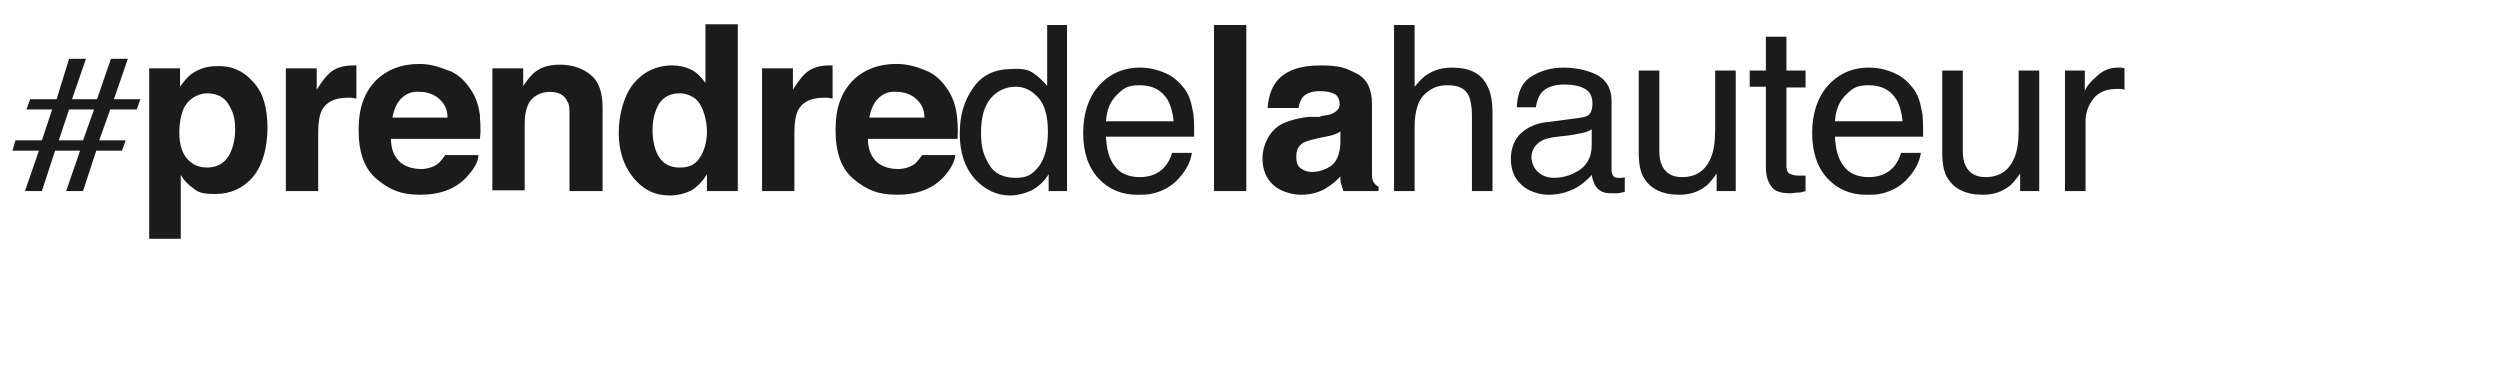
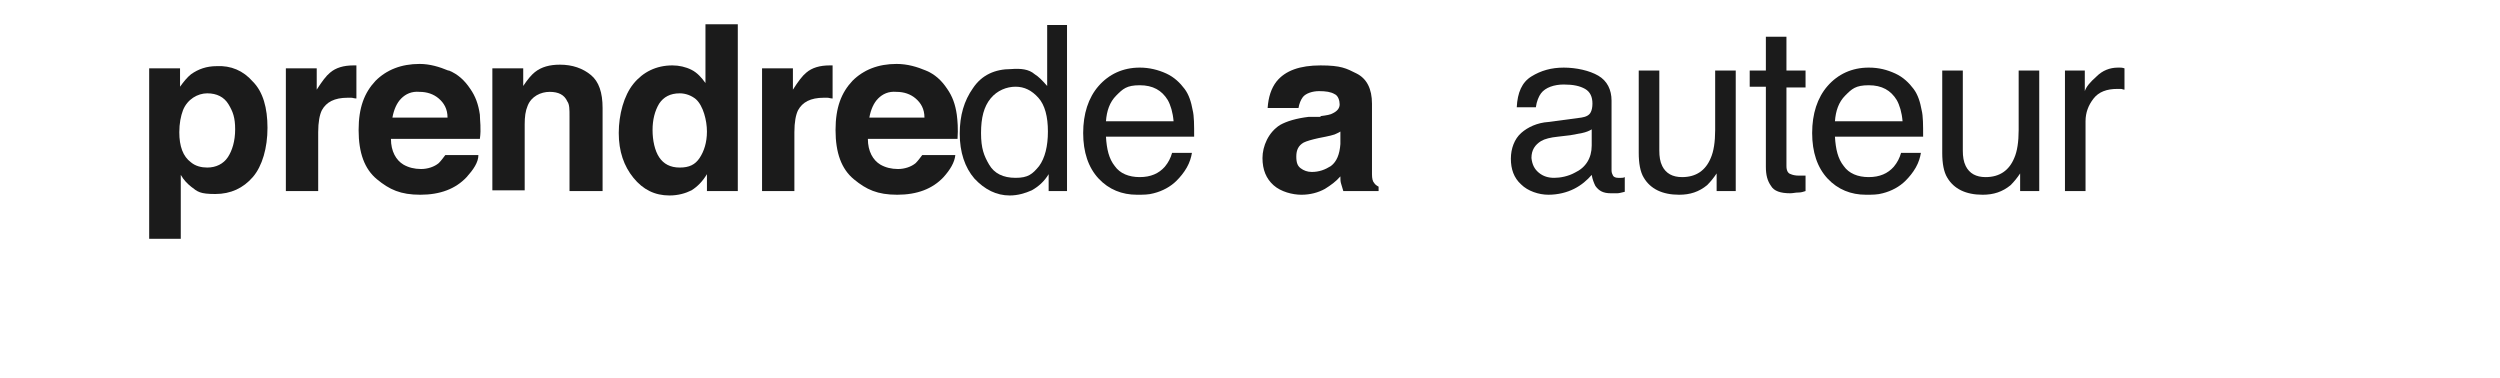
<svg xmlns="http://www.w3.org/2000/svg" id="Calque_1" viewBox="0 0 340.2 51.5">
  <defs>
    <style>      .st0 {        fill: #1b1b1b;      }    </style>
  </defs>
-   <path class="st0" d="M2.1,19.1h3.6l1.4-4.2h-3.5l.5-1.4h3.6l1.7-5.5h2.3l-1.9,5.5h3.4l1.9-5.5h2.3l-1.9,5.5h3.6l-.5,1.4h-3.6l-1.5,4.2h3.6l-.5,1.4h-3.5l-1.8,5.5h-2.3l1.9-5.5h-3.4l-1.8,5.5h-2.3l1.9-5.5H1.7l.4-1.4ZM11.3,19.1l1.5-4.2h-3.4l-1.4,4.2h3.3Z" />
  <path class="st0" d="M34.4,11.1c1.4,1.4,2,3.6,2,6.3s-.7,5.2-2,6.7-3,2.3-5.1,2.3-2.4-.3-3.3-1c-.5-.4-1-.9-1.4-1.6v8.7h-4.3V9.3h4.2v2.5c.5-.7,1-1.3,1.5-1.7,1-.7,2.1-1.1,3.5-1.1,1.9-.1,3.6.6,4.9,2.1ZM31.1,14.2c-.6-1-1.6-1.5-2.9-1.5s-2.7.8-3.3,2.3c-.3.8-.5,1.8-.5,3,0,1.9.5,3.3,1.6,4.1.6.5,1.4.7,2.2.7,1.2,0,2.2-.5,2.8-1.4.6-.9,1-2.2,1-3.8s-.3-2.4-.9-3.4Z" />
  <path class="st0" d="M48.1,8.9h.4v4.5c-.3,0-.5-.1-.7-.1h-.5c-1.8,0-2.9.6-3.5,1.7-.3.6-.5,1.6-.5,3v8h-4.4V9.3h4.2v2.9c.7-1.1,1.3-1.9,1.8-2.3.8-.7,1.9-1,3.2-1-.2,0,0,0,0,0Z" />
  <path class="st0" d="M61.1,9.6c1.2.5,2.1,1.3,2.9,2.5.7,1,1.1,2.1,1.3,3.5,0,.8.2,1.9,0,3.3h-12.1c0,1.7.7,2.9,1.7,3.5.7.4,1.5.6,2.4.6s1.8-.3,2.4-.8c.3-.3.6-.7.9-1.1h4.5c0,1-.7,2-1.6,3-1.5,1.6-3.6,2.4-6.3,2.4s-4.2-.7-5.9-2.1-2.5-3.6-2.5-6.7.8-5.1,2.3-6.7c1.5-1.5,3.5-2.3,6-2.3,1.4,0,2.7.4,3.9.9ZM54.6,13.4c-.6.6-1,1.5-1.2,2.6h7.5c0-1.2-.5-2-1.2-2.6s-1.6-.9-2.6-.9c-1.1-.1-1.9.3-2.5.9Z" />
  <path class="st0" d="M80.4,10.2c1.1.9,1.6,2.4,1.6,4.5v11.3h-4.5v-10.2c0-.9,0-1.6-.3-2-.4-.9-1.2-1.3-2.4-1.3s-2.5.6-3,1.9c-.3.7-.4,1.5-.4,2.5v9h-4.4V9.3h4.2v2.4c.6-.9,1.1-1.5,1.6-1.9.9-.7,2-1,3.4-1,1.7,0,3.1.5,4.2,1.4Z" />
  <path class="st0" d="M94.1,9.5c.8.4,1.4,1.1,1.9,1.8V3.3h4.4v22.7h-4.2v-2.3c-.6,1-1.3,1.7-2.1,2.2-.8.4-1.8.7-3,.7-2,0-3.6-.8-4.9-2.4s-2-3.6-2-6.1.7-5.1,2-6.7,3.1-2.5,5.3-2.5c.9,0,1.8.2,2.6.6ZM95.2,21.5c.6-.9,1-2.1,1-3.6s-.5-3.5-1.5-4.4c-.6-.5-1.4-.8-2.2-.8-1.3,0-2.2.5-2.8,1.4-.6,1-.9,2.2-.9,3.6s.3,2.8.9,3.7c.6.9,1.5,1.4,2.8,1.4s2.1-.4,2.7-1.3Z" />
  <path class="st0" d="M112.9,8.9h.4v4.5c-.3,0-.5-.1-.7-.1h-.5c-1.8,0-2.9.6-3.5,1.7-.3.6-.5,1.6-.5,3v8h-4.4V9.3h4.2v2.9c.7-1.1,1.3-1.9,1.8-2.3.8-.7,1.9-1,3.2-1,0,0,0,0,0,0Z" />
  <path class="st0" d="M126,9.6c1.2.5,2.1,1.3,2.9,2.5.7,1,1.1,2.1,1.3,3.5.1.8.2,1.9.1,3.3h-12.2c0,1.7.7,2.9,1.7,3.5.7.4,1.5.6,2.4.6s1.8-.3,2.4-.8c.3-.3.6-.7.9-1.1h4.5c-.1,1-.7,2-1.6,3-1.5,1.6-3.6,2.4-6.3,2.4s-4.2-.7-5.9-2.1c-1.7-1.4-2.5-3.6-2.5-6.7s.8-5.1,2.3-6.7c1.5-1.5,3.5-2.3,6-2.3,1.5,0,2.8.4,4,.9ZM119.5,13.4c-.6.6-1,1.5-1.2,2.6h7.5c0-1.2-.5-2-1.2-2.6s-1.6-.9-2.6-.9c-1.1-.1-1.9.3-2.5.9Z" />
  <path class="st0" d="M140.8,10.1c.5.3,1,.8,1.7,1.6V3.4h2.7v22.6h-2.5v-2.3c-.6,1-1.4,1.7-2.3,2.2-.9.4-1.9.7-3,.7-1.8,0-3.4-.8-4.8-2.3-1.3-1.5-2-3.6-2-6.1s.6-4.5,1.8-6.2c1.2-1.8,3-2.6,5.2-2.6,1.3-.1,2.4,0,3.2.7ZM134.6,22.4c.7,1.2,1.9,1.8,3.6,1.8s2.3-.5,3.2-1.6c.8-1.1,1.2-2.7,1.2-4.7s-.4-3.6-1.3-4.6-1.9-1.5-3.1-1.5-2.5.5-3.4,1.6-1.3,2.6-1.3,4.7.4,3.1,1.1,4.3Z" />
  <path class="st0" d="M158.7,10c1.1.5,1.9,1.3,2.5,2.1s.9,1.8,1.1,2.9c.2.8.2,2,.2,3.6h-12c.1,1.7.4,3,1.2,4,.7,1,1.9,1.5,3.4,1.5s2.6-.5,3.4-1.4c.5-.6.8-1.2,1-1.9h2.7c-.1.6-.3,1.3-.7,2s-.9,1.3-1.4,1.8c-.8.8-1.9,1.4-3.1,1.7-.7.2-1.4.2-2.3.2-2,0-3.8-.7-5.2-2.2s-2.1-3.6-2.1-6.2.7-4.8,2.1-6.4c1.4-1.6,3.3-2.5,5.6-2.5,1.3,0,2.5.3,3.6.8ZM159.7,16.5c-.1-1.2-.4-2.2-.8-2.9-.8-1.3-2-2-3.8-2s-2.3.5-3.2,1.4-1.3,2.1-1.4,3.5h9.2Z" />
-   <path class="st0" d="M169.6,26h-4.4V3.4h4.4v22.6Z" />
  <path class="st0" d="M179.7,15.8c.8-.1,1.4-.2,1.7-.4.6-.3.9-.7.9-1.2s-.2-1.2-.7-1.4c-.5-.3-1.2-.4-2.1-.4s-1.8.3-2.2.8c-.3.4-.5.9-.6,1.5h-4.2c.1-1.5.5-2.7,1.2-3.6,1.2-1.5,3.2-2.2,6-2.2s3.5.4,4.9,1.1,2.1,2.1,2.1,4.1v9.6c0,.6.1,1,.3,1.2.1.2.4.4.6.5v.6h-4.8c-.1-.3-.2-.7-.3-1s-.1-.6-.1-1c-.6.7-1.3,1.2-2.1,1.7-.9.5-2,.8-3.2.8s-2.8-.4-3.8-1.3-1.5-2.1-1.5-3.7.8-3.5,2.4-4.5c.9-.5,2.2-.9,3.9-1.1h1.6ZM182.4,17.9c-.3.2-.6.3-.8.4-.3.1-.7.2-1.2.3l-1,.2c-.9.2-1.6.4-2,.6-.7.4-1,1-1,1.9s.2,1.3.6,1.6c.4.3.9.5,1.5.5,1,0,1.8-.3,2.6-.8.8-.6,1.2-1.6,1.3-3v-1.7h0Z" />
-   <path class="st0" d="M189.7,3.4h2.8v8.4c.7-.8,1.2-1.4,1.8-1.7.9-.6,2-.9,3.3-.9,2.4,0,4,.8,4.8,2.5.5.9.7,2.2.7,3.8v10.5h-2.8v-10.4c0-1.2-.2-2.1-.5-2.7-.5-.9-1.4-1.3-2.8-1.3s-2.2.4-3.1,1.2c-.9.8-1.4,2.3-1.4,4.5v8.7h-2.8V3.4Z" />
  <path class="st0" d="M215.2,16c.6-.1,1.1-.3,1.3-.8.1-.2.2-.6.2-1.1,0-.9-.3-1.6-1-2s-1.6-.6-2.9-.6-2.5.4-3.1,1.2c-.3.4-.6,1.1-.7,1.9h-2.6c.1-2,.7-3.4,2-4.2s2.7-1.2,4.4-1.2,3.5.4,4.7,1.1c1.2.7,1.8,1.9,1.8,3.4v9.5c0,.3.1.5.2.7.1.2.4.3.7.3h.4c.2,0,.3,0,.5-.1v2c-.4.1-.8.2-1,.2h-.9c-1,0-1.6-.3-2.1-1-.2-.4-.4-.9-.5-1.5-.6.7-1.4,1.4-2.4,1.9s-2.2.8-3.5.8-2.8-.5-3.7-1.4c-1-.9-1.4-2.1-1.4-3.5s.5-2.7,1.4-3.5,2.2-1.4,3.7-1.5l4.5-.6ZM209.4,23.5c.6.5,1.3.7,2.1.7s1.9-.2,2.8-.7c1.5-.7,2.3-2,2.3-3.7v-2.2c-.3.2-.8.4-1.3.5s-1.1.2-1.6.3l-1.7.2c-1,.1-1.8.3-2.3.6-.8.5-1.3,1.2-1.3,2.3.1.9.4,1.5,1,2Z" />
  <path class="st0" d="M225.8,9.6v10.9c0,.8.1,1.5.4,2.1.5,1,1.4,1.5,2.7,1.5,1.9,0,3.2-.9,3.9-2.6.4-.9.6-2.2.6-3.8v-8.1h2.8v16.4h-2.6v-2.4c-.4.6-.8,1.1-1.3,1.6-1.1.9-2.3,1.3-3.8,1.3-2.3,0-3.9-.8-4.8-2.3-.5-.8-.7-2-.7-3.4v-11.2h2.8Z" />
  <path class="st0" d="M240.3,5h2.8v4.6h2.6v2.3h-2.6v10.7c0,.6.2,1,.6,1.1.2.1.6.2,1.1.2h.9v2.1c-.3.1-.6.2-1,.2s-.7.1-1.1.1c-1.3,0-2.2-.3-2.6-1-.5-.7-.7-1.5-.7-2.6v-10.9h-2.2v-2.2h2.2v-4.6Z" />
  <path class="st0" d="M257.9,10c1.1.5,1.9,1.3,2.5,2.1s.9,1.8,1.1,2.9c.2.8.2,2,.2,3.6h-12c.1,1.7.4,3,1.2,4,.7,1,1.9,1.5,3.4,1.5s2.6-.5,3.4-1.4c.5-.6.8-1.2,1-1.9h2.7c-.1.6-.3,1.3-.7,2-.4.7-.9,1.3-1.4,1.8-.8.8-1.9,1.4-3.1,1.7-.7.2-1.4.2-2.3.2-2,0-3.8-.7-5.2-2.2s-2.1-3.6-2.1-6.2.7-4.8,2.1-6.4,3.3-2.5,5.6-2.5c1.4,0,2.5.3,3.6.8ZM258.9,16.5c-.1-1.2-.4-2.2-.8-2.9-.8-1.3-2-2-3.8-2s-2.3.5-3.2,1.4-1.3,2.1-1.4,3.5h9.2Z" />
  <path class="st0" d="M267.1,9.6v10.9c0,.8.1,1.5.4,2.1.5,1,1.4,1.5,2.7,1.5,1.9,0,3.2-.9,3.9-2.6.4-.9.6-2.2.6-3.8v-8.1h2.8v16.4h-2.6v-2.4c-.4.6-.8,1.1-1.3,1.6-1.1.9-2.3,1.3-3.8,1.3-2.3,0-3.9-.8-4.8-2.3-.5-.8-.7-2-.7-3.4v-11.2h2.8Z" />
  <path class="st0" d="M281.1,9.6h2.6v2.8c.2-.6.7-1.2,1.6-2,.8-.8,1.8-1.2,2.9-1.2h.3c.1,0,.3,0,.6.1v2.9c-.2,0-.3-.1-.5-.1h-.5c-1.4,0-2.5.4-3.2,1.3-.7.9-1.1,1.9-1.1,3.1v9.5h-2.8V9.6h.1Z" />
</svg>